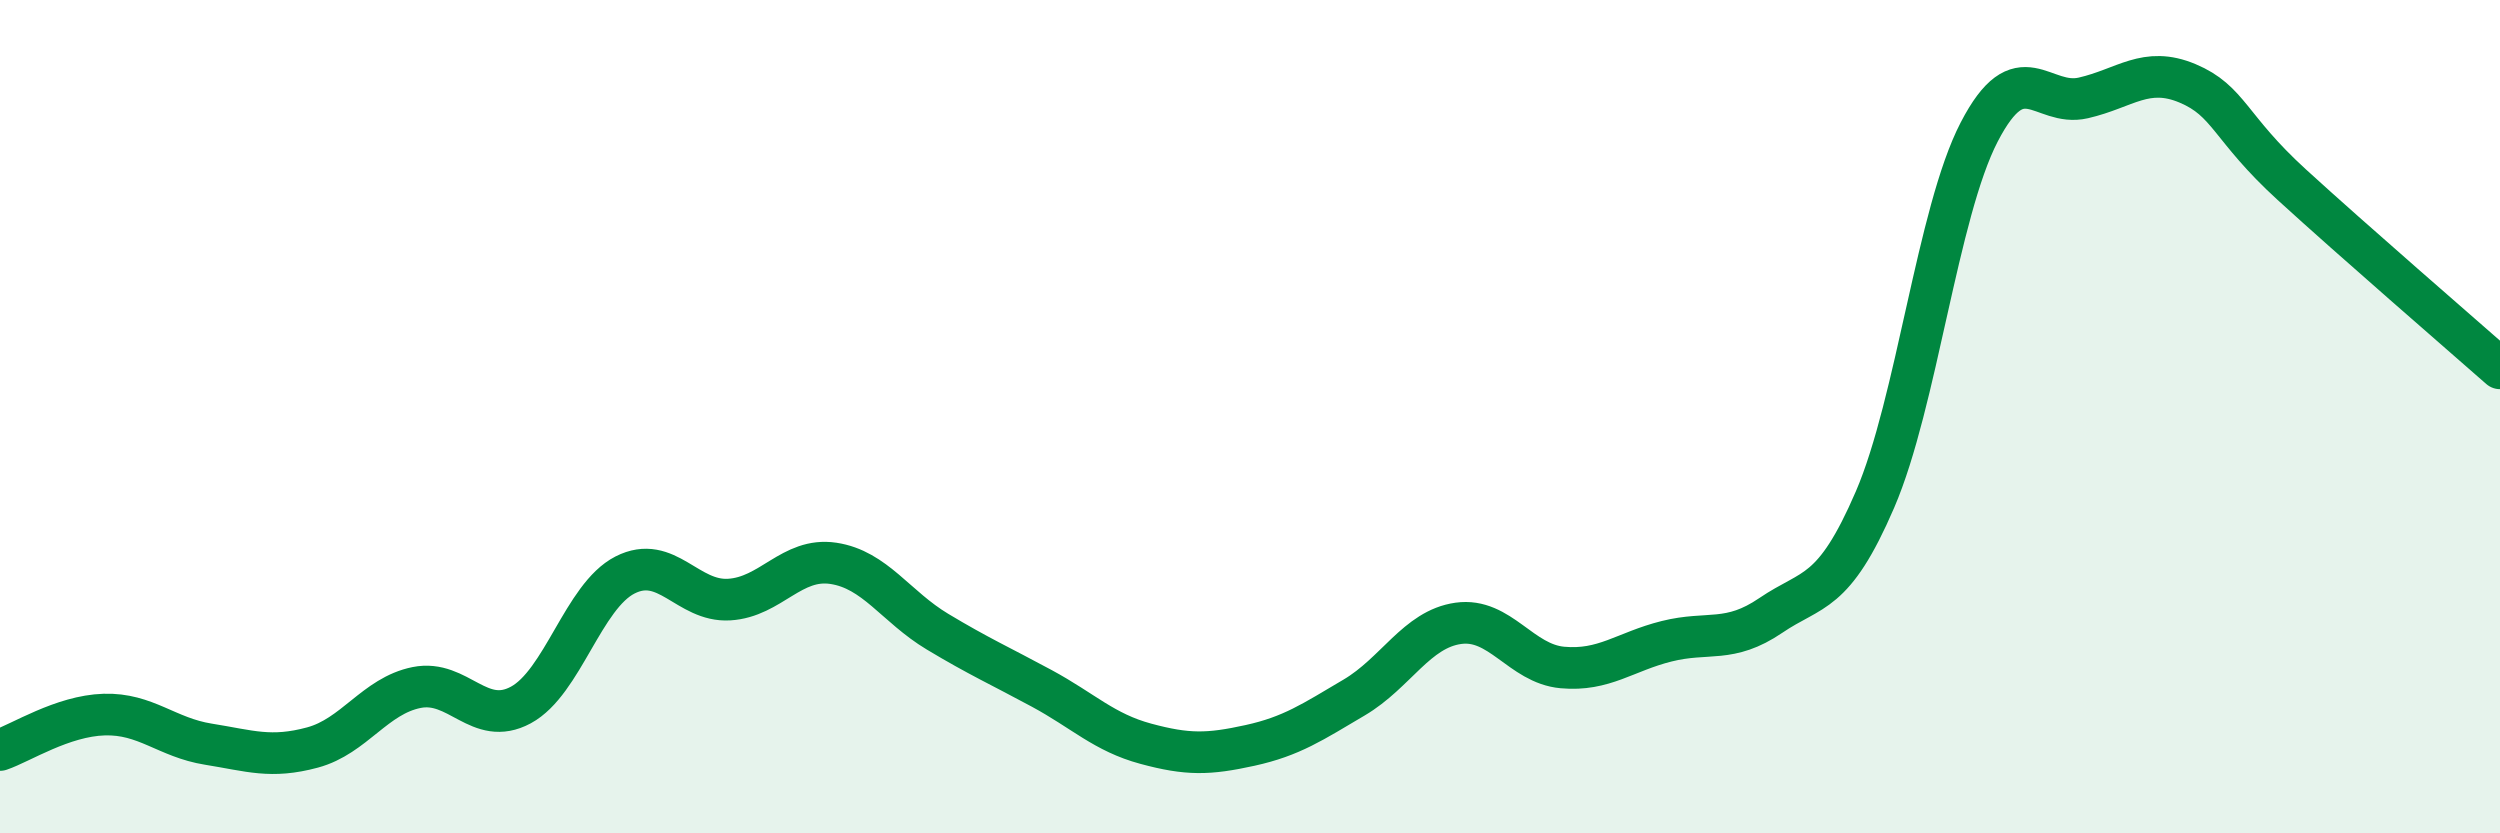
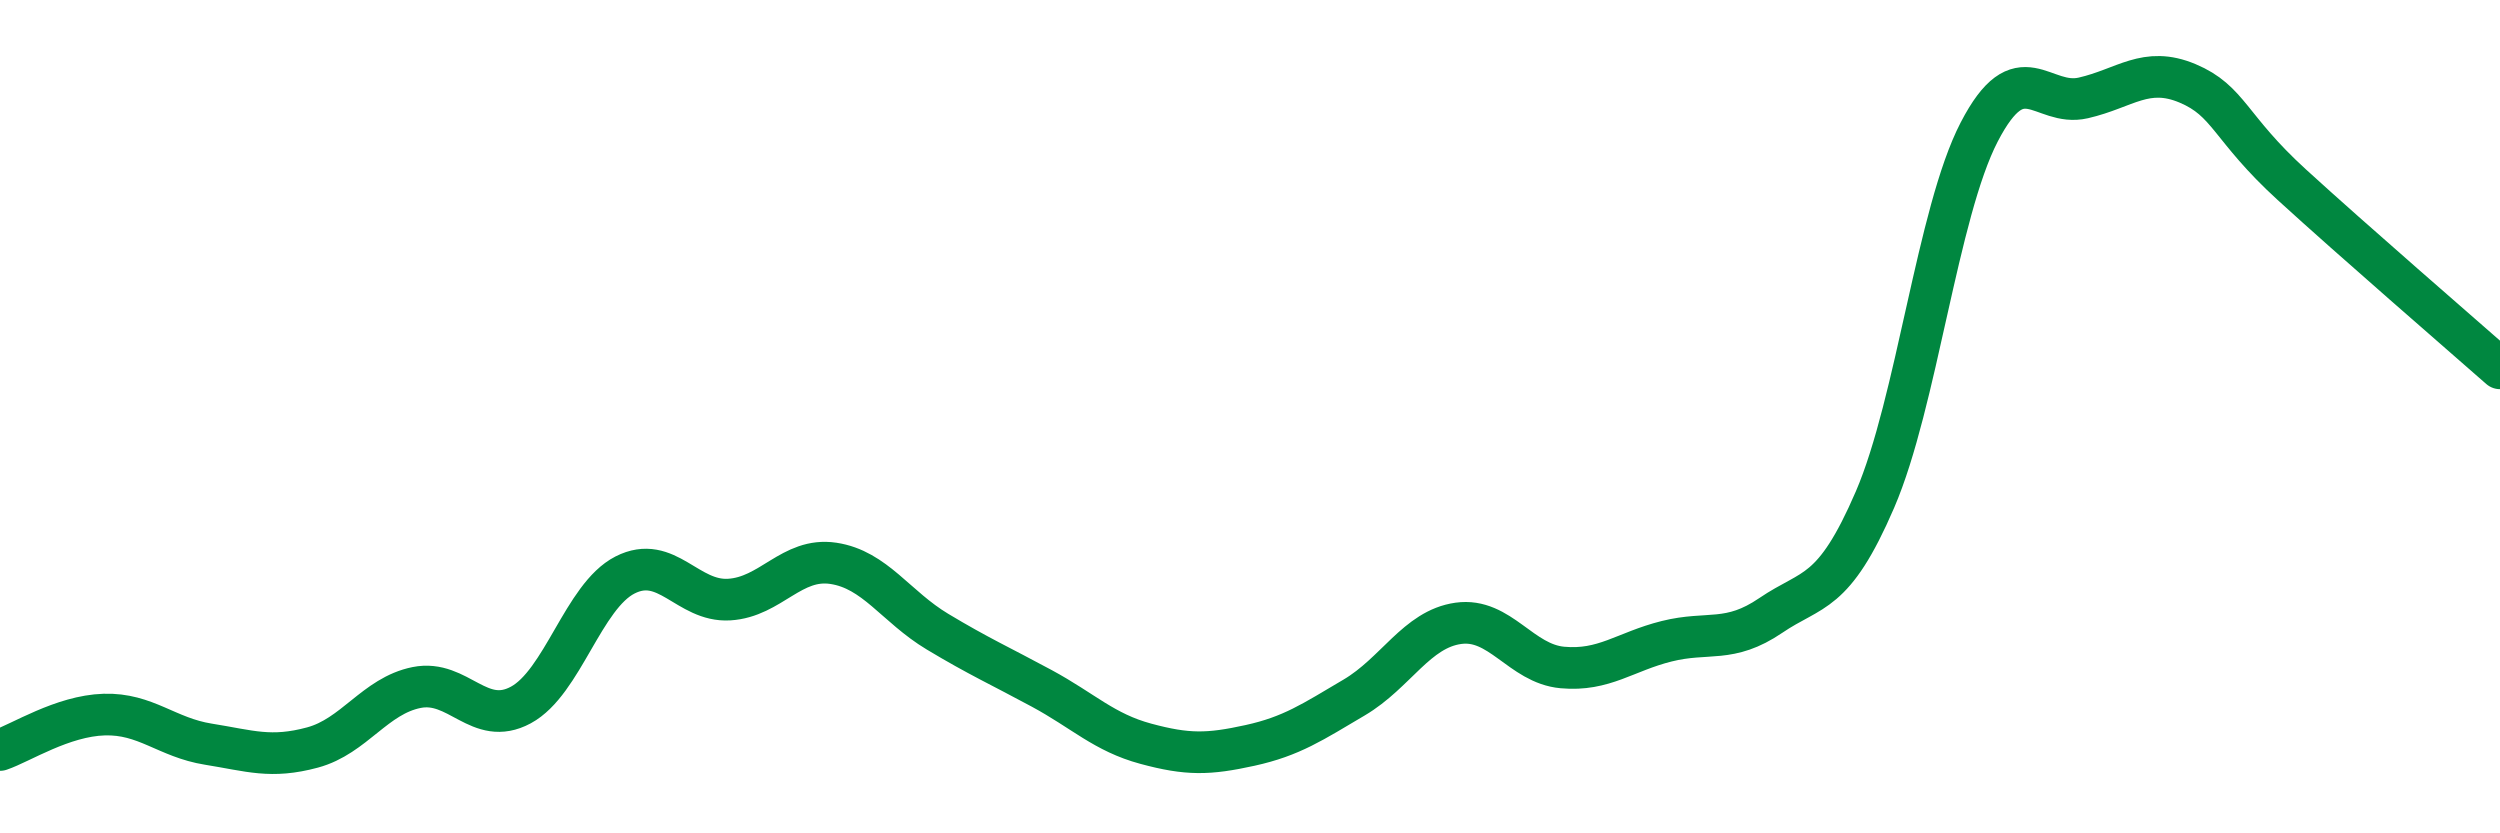
<svg xmlns="http://www.w3.org/2000/svg" width="60" height="20" viewBox="0 0 60 20">
-   <path d="M 0,18 C 0.5,17.83 1.5,17.18 2.5,17.15 C 3.5,17.12 4,17.7 5,17.86 C 6,18.02 6.5,18.21 7.5,17.94 C 8.5,17.67 9,16.7 10,16.5 C 11,16.3 11.5,17.46 12.5,16.92 C 13.5,16.38 14,14.31 15,13.8 C 16,13.29 16.5,14.45 17.5,14.39 C 18.5,14.33 19,13.37 20,13.52 C 21,13.67 21.5,14.56 22.5,15.16 C 23.5,15.76 24,15.98 25,16.52 C 26,17.06 26.5,17.58 27.5,17.85 C 28.5,18.12 29,18.11 30,17.89 C 31,17.67 31.5,17.33 32.5,16.74 C 33.5,16.15 34,15.1 35,14.96 C 36,14.82 36.5,15.93 37.5,16.02 C 38.5,16.11 39,15.64 40,15.39 C 41,15.14 41.5,15.45 42.5,14.77 C 43.5,14.09 44,14.31 45,11.99 C 46,9.67 46.5,5.1 47.5,3.17 C 48.5,1.24 49,2.58 50,2.35 C 51,2.12 51.5,1.58 52.5,2 C 53.5,2.42 53.5,3.06 55,4.43 C 56.5,5.8 59,7.96 60,8.84L60 20L0 20Z" fill="#008740" opacity="0.1" stroke-linecap="round" stroke-linejoin="round" />
  <path d="M 0,18 C 0.5,17.83 1.5,17.18 2.5,17.15 C 3.5,17.12 4,17.7 5,17.86 C 6,18.02 6.5,18.21 7.5,17.94 C 8.5,17.67 9,16.7 10,16.5 C 11,16.3 11.5,17.46 12.5,16.92 C 13.5,16.38 14,14.31 15,13.8 C 16,13.29 16.5,14.45 17.5,14.39 C 18.5,14.33 19,13.37 20,13.52 C 21,13.67 21.5,14.56 22.5,15.16 C 23.5,15.76 24,15.98 25,16.52 C 26,17.06 26.5,17.58 27.5,17.85 C 28.5,18.12 29,18.11 30,17.89 C 31,17.67 31.5,17.33 32.5,16.74 C 33.5,16.15 34,15.1 35,14.96 C 36,14.82 36.5,15.93 37.5,16.02 C 38.5,16.11 39,15.64 40,15.39 C 41,15.14 41.5,15.45 42.5,14.77 C 43.5,14.09 44,14.31 45,11.99 C 46,9.67 46.5,5.1 47.5,3.17 C 48.5,1.24 49,2.58 50,2.35 C 51,2.12 51.5,1.58 52.5,2 C 53.5,2.42 53.5,3.06 55,4.43 C 56.5,5.8 59,7.96 60,8.84" stroke="#008740" stroke-width="1" fill="none" stroke-linecap="round" stroke-linejoin="round" />
</svg>